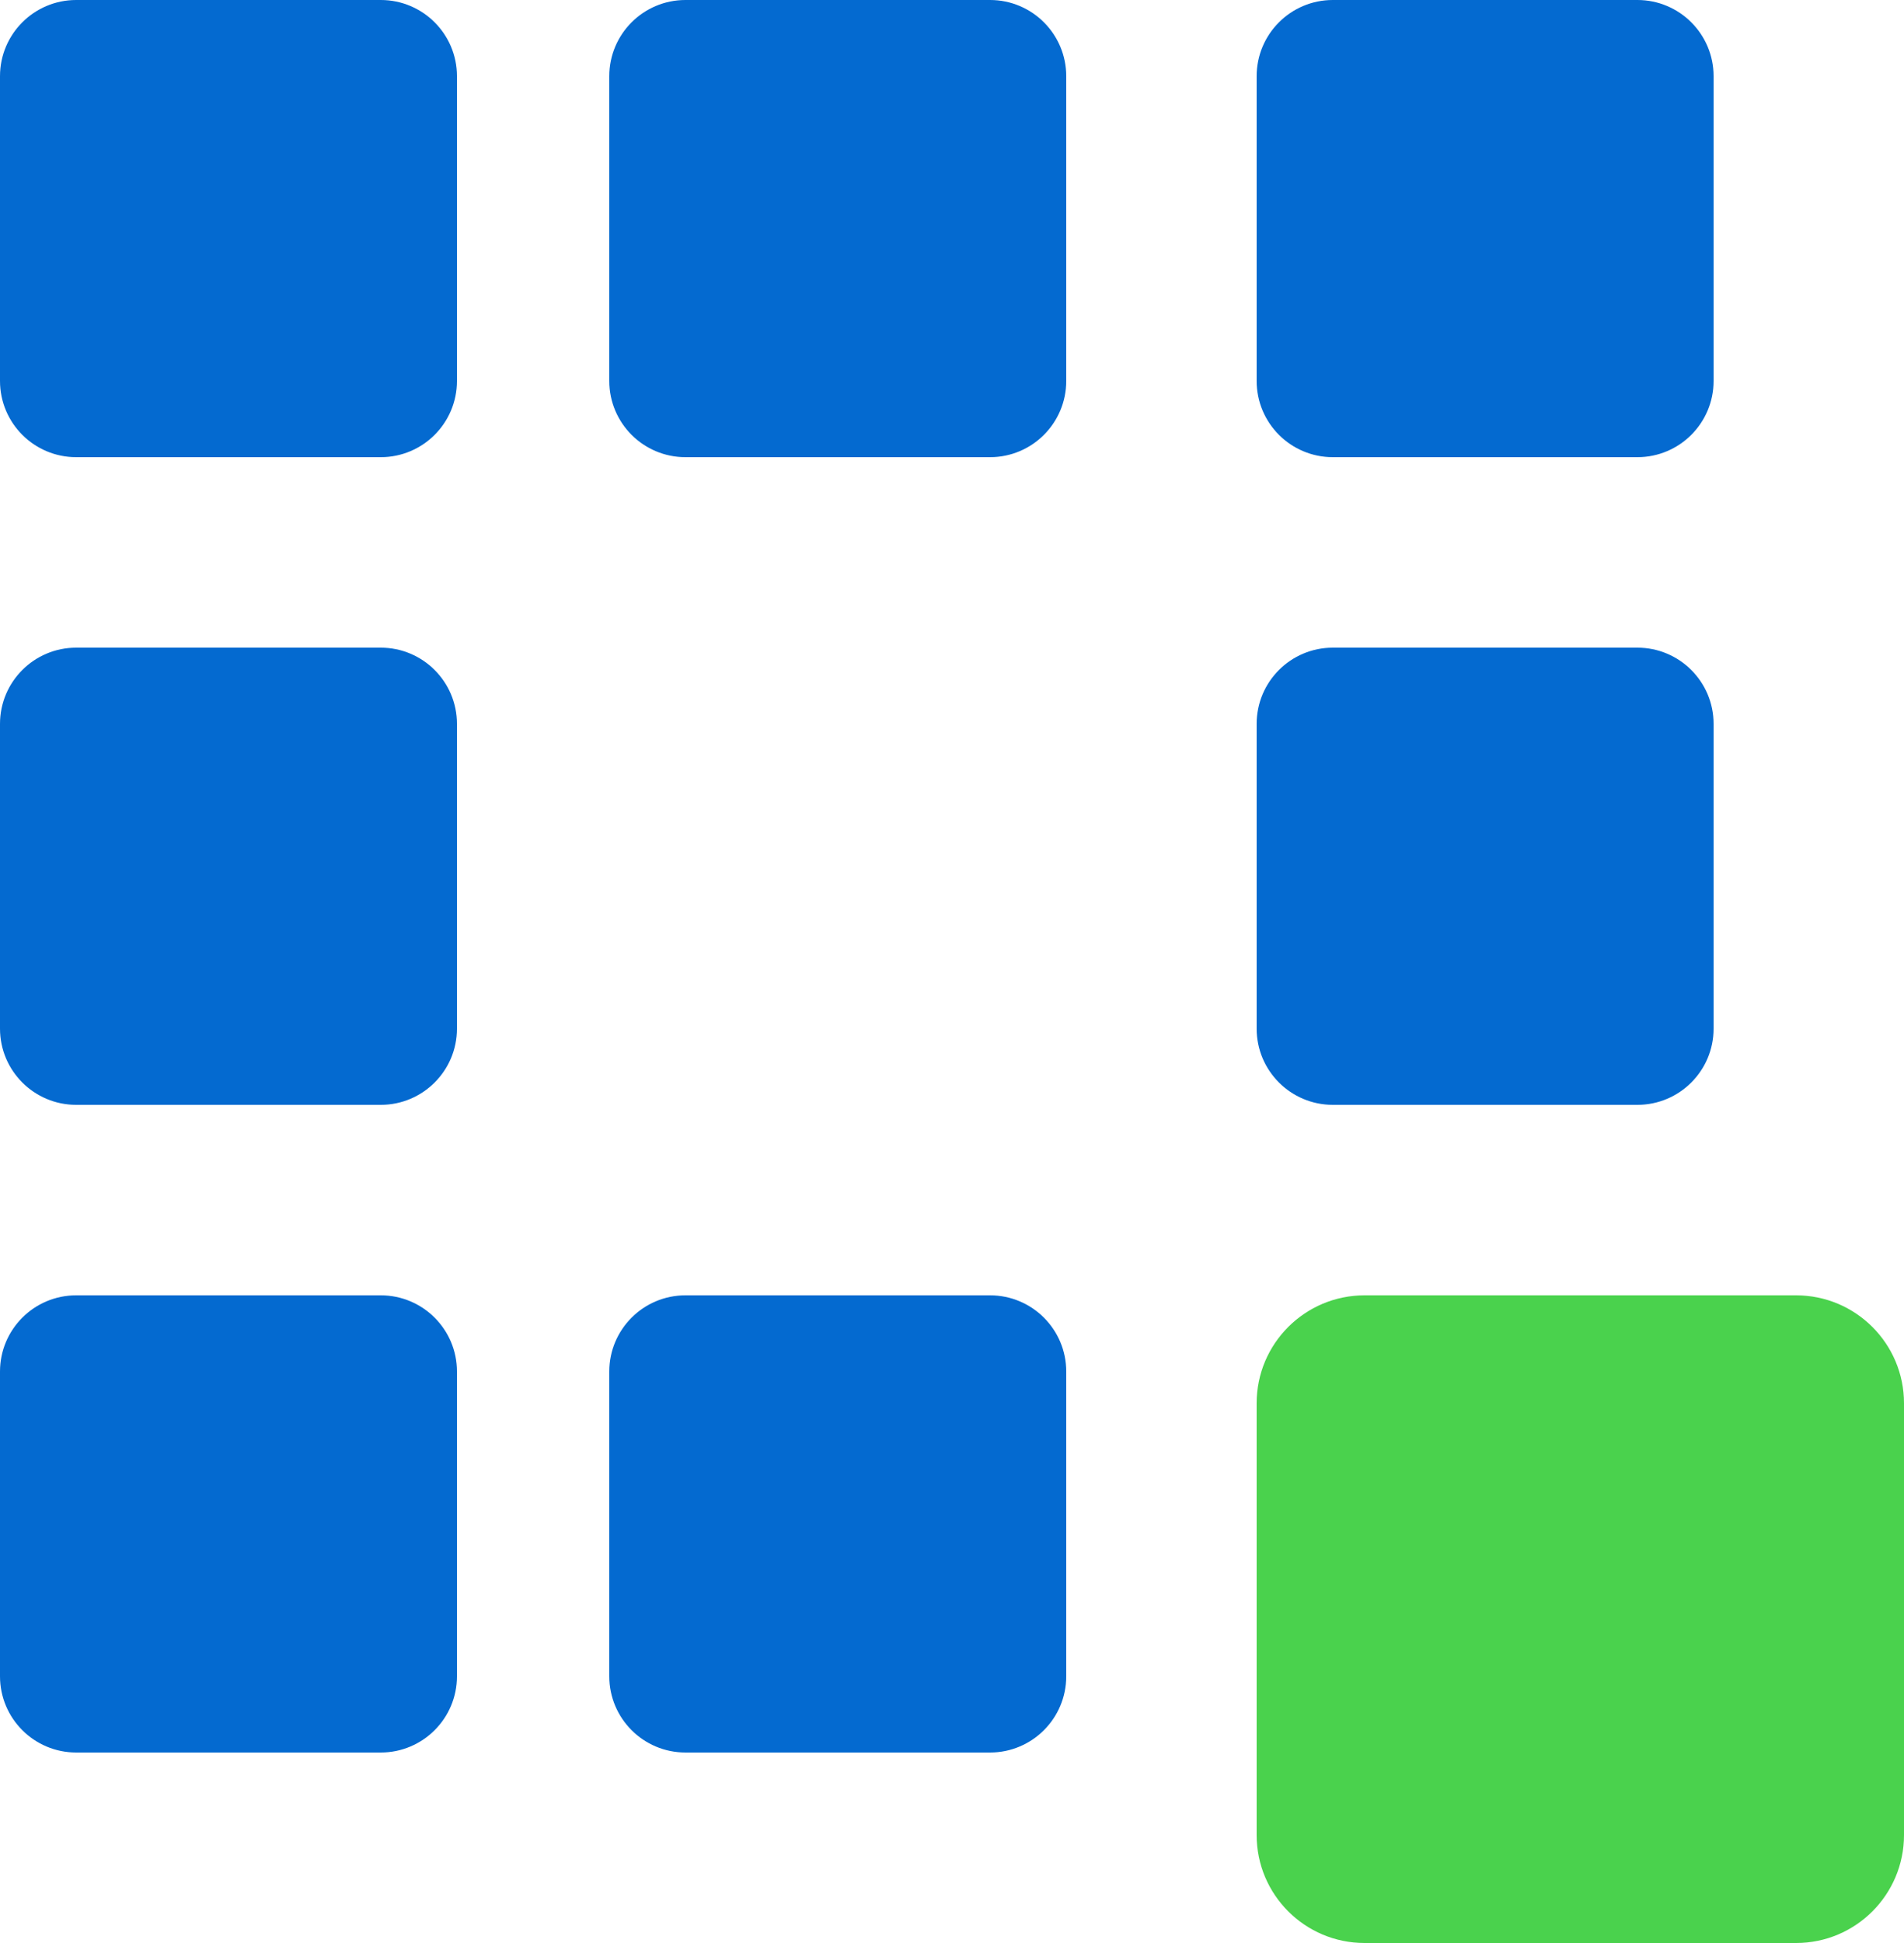
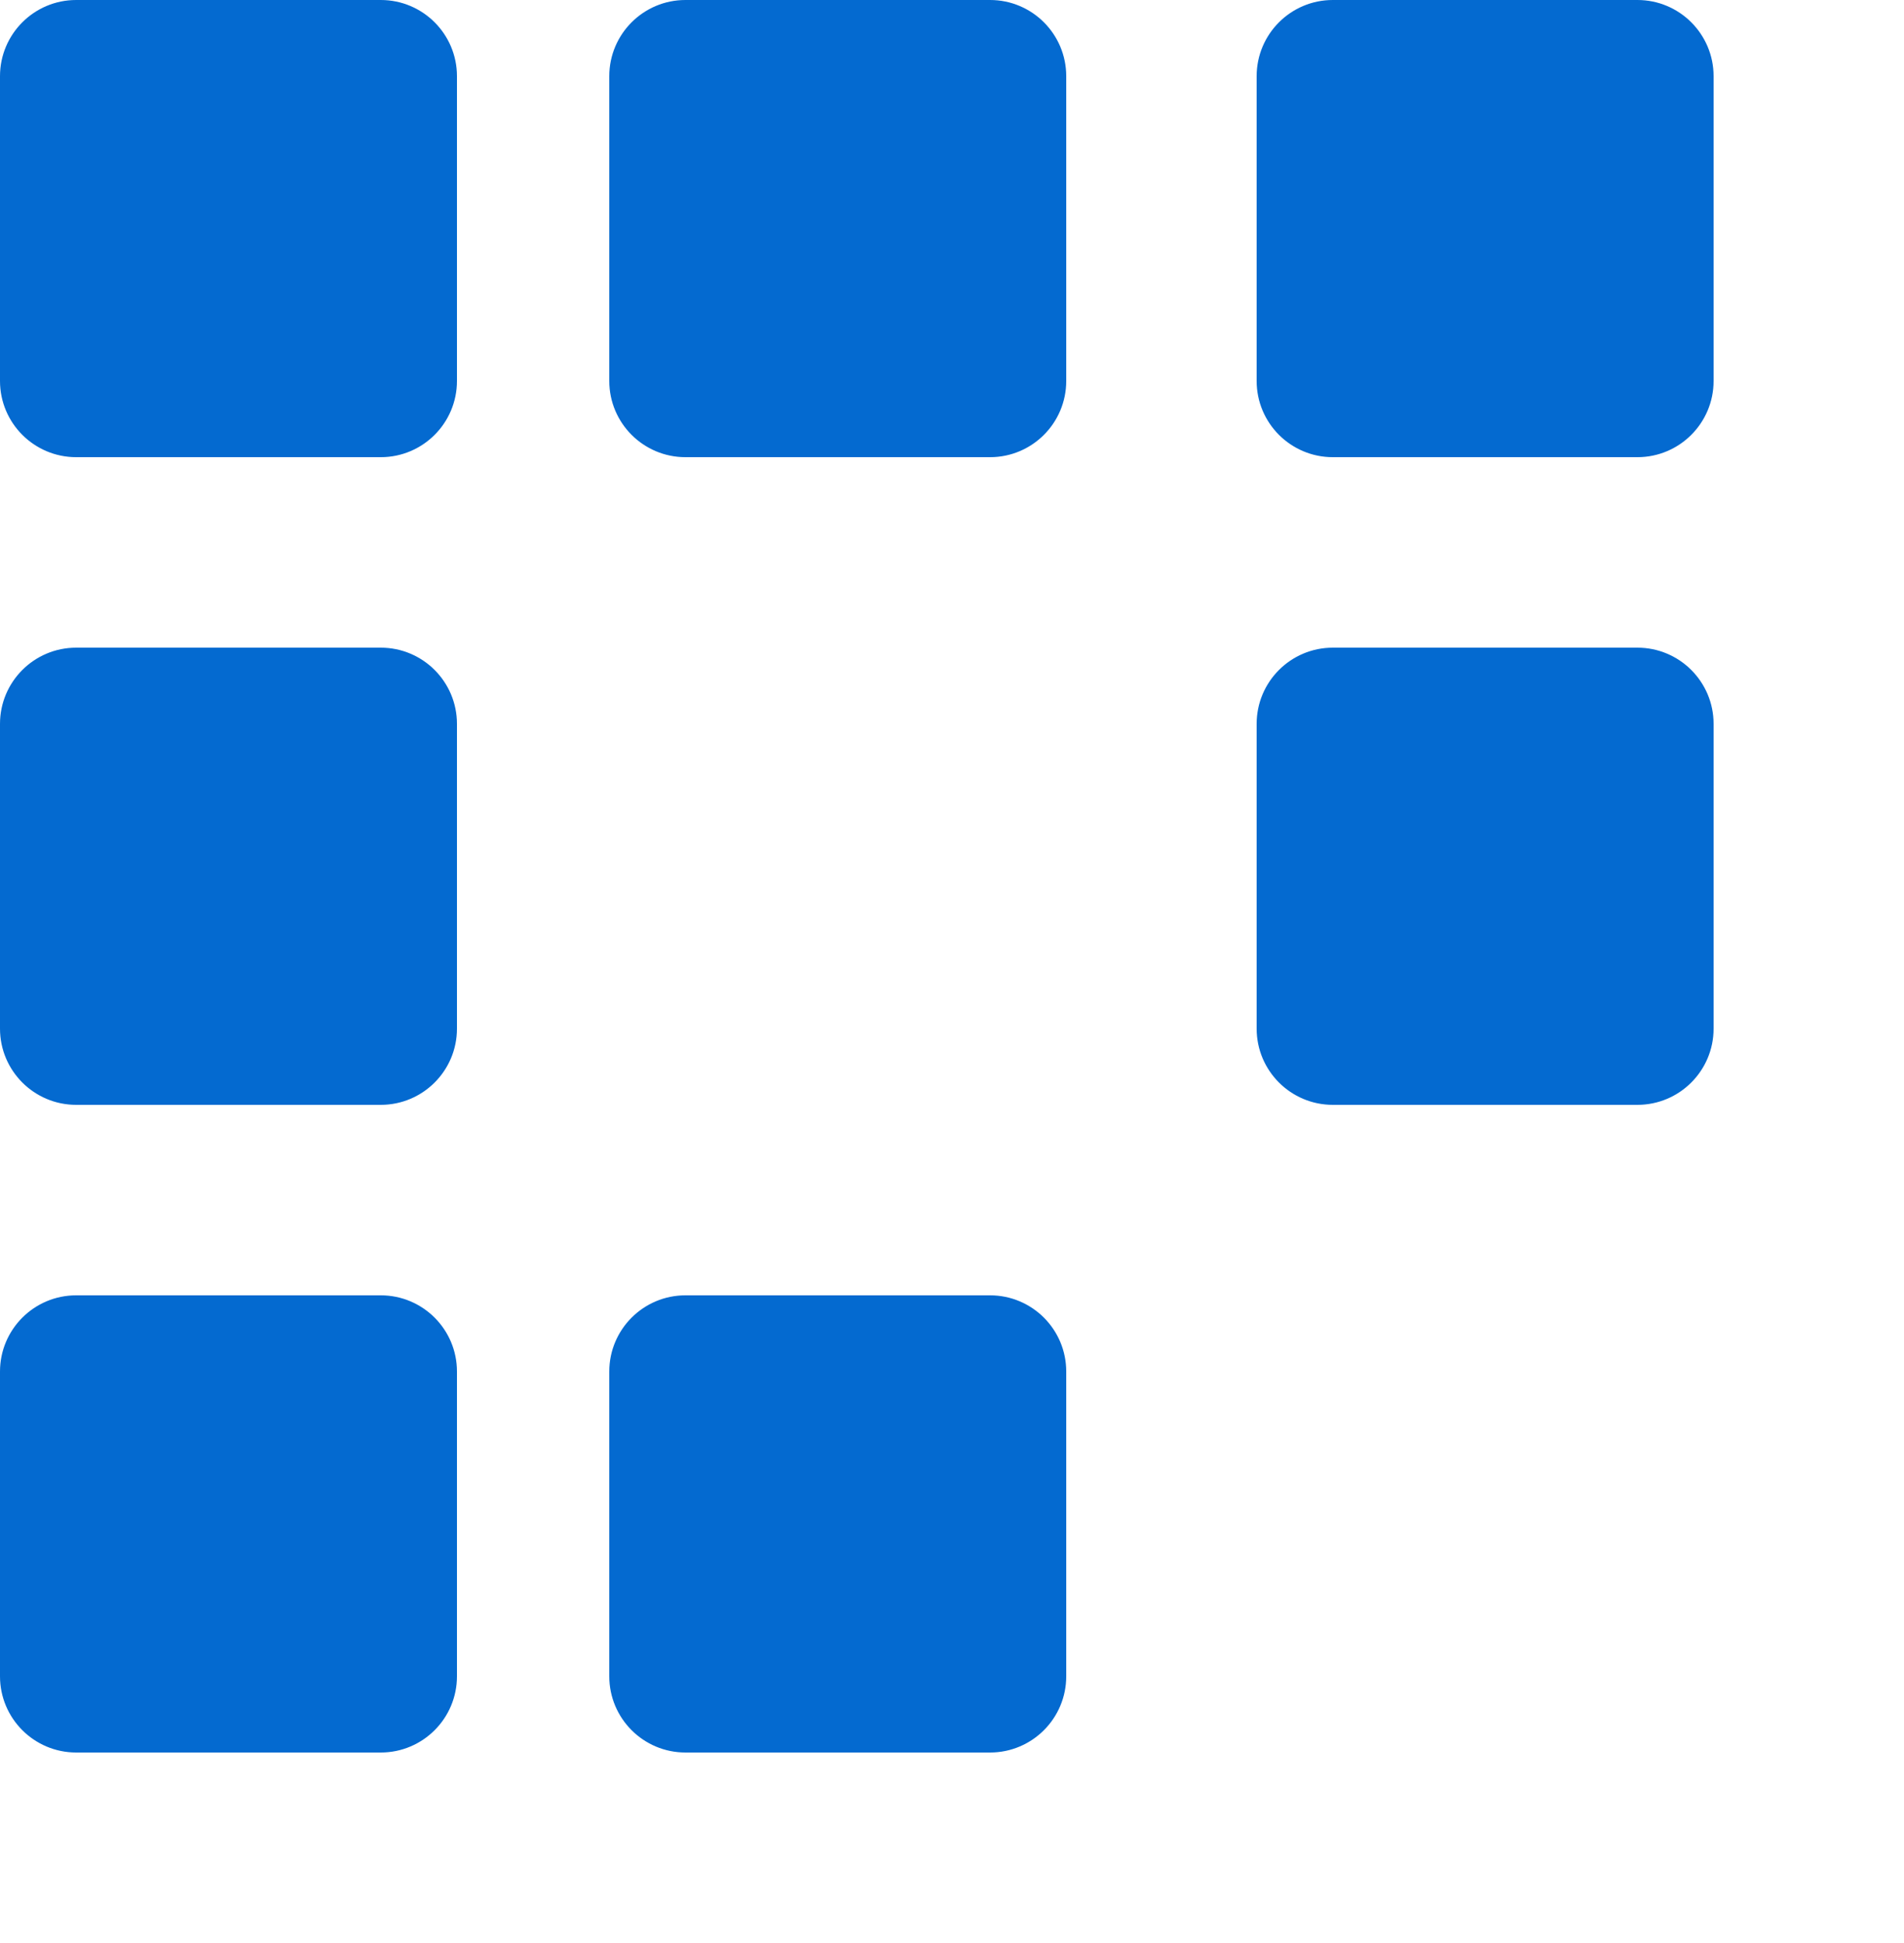
<svg xmlns="http://www.w3.org/2000/svg" version="1.1" id="quickBlox_x5F_apis_1_" x="0px" y="0px" width="50px" height="51px" viewBox="0 0 50 51" enable-background="new 0 0 50 51" xml:space="preserve">
  <g id="Rounded_Rectangle_3">
    <g>
      <path fill-rule="evenodd" clip-rule="evenodd" fill="#046AD0" d="M10,0H2C0.896,0,0,0.896,0,2v8c0,1.104,0.896,2,2,2h8    c1.104,0,2-0.896,2-2V2C12,0.896,11.104,0,10,0z M26,0h-8c-1.104,0-2,0.896-2,2v8c0,1.104,0.896,2,2,2h8c1.104,0,2-0.896,2-2V2    C28,0.896,27.104,0,26,0z M43,0h-8c-1.104,0-2,0.896-2,2v8c0,1.104,0.896,2,2,2h8c1.104,0,2-0.896,2-2V2C45,0.896,44.104,0,43,0z     M43,17h-8c-1.104,0-2,0.896-2,2v8c0,1.104,0.896,2,2,2h8c1.104,0,2-0.896,2-2v-8C45,17.896,44.104,17,43,17z M10,17H2    c-1.104,0-2,0.896-2,2v8c0,1.104,0.896,2,2,2h8c1.104,0,2-0.896,2-2v-8C12,17.896,11.104,17,10,17z M10,34H2c-1.104,0-2,0.896-2,2    v8c0,1.104,0.896,2,2,2h8c1.104,0,2-0.896,2-2v-8C12,34.896,11.104,34,10,34z M26,34h-8c-1.104,0-2,0.896-2,2v8    c0,1.104,0.896,2,2,2h8c1.104,0,2-0.896,2-2v-8C28,34.896,27.104,34,26,34z" />
    </g>
  </g>
  <g id="Rounded_Rectangle_3_copy">
    <g>
-       <path fill-rule="evenodd" clip-rule="evenodd" fill="#4AD24D" d="M47.166,34H35.834C34.269,34,33,35.269,33,36.833v11.334    C33,49.731,34.269,51,35.834,51h11.332C48.731,51,50,49.731,50,48.167V36.833C50,35.269,48.731,34,47.166,34z" />
-     </g>
+       </g>
  </g>
</svg>